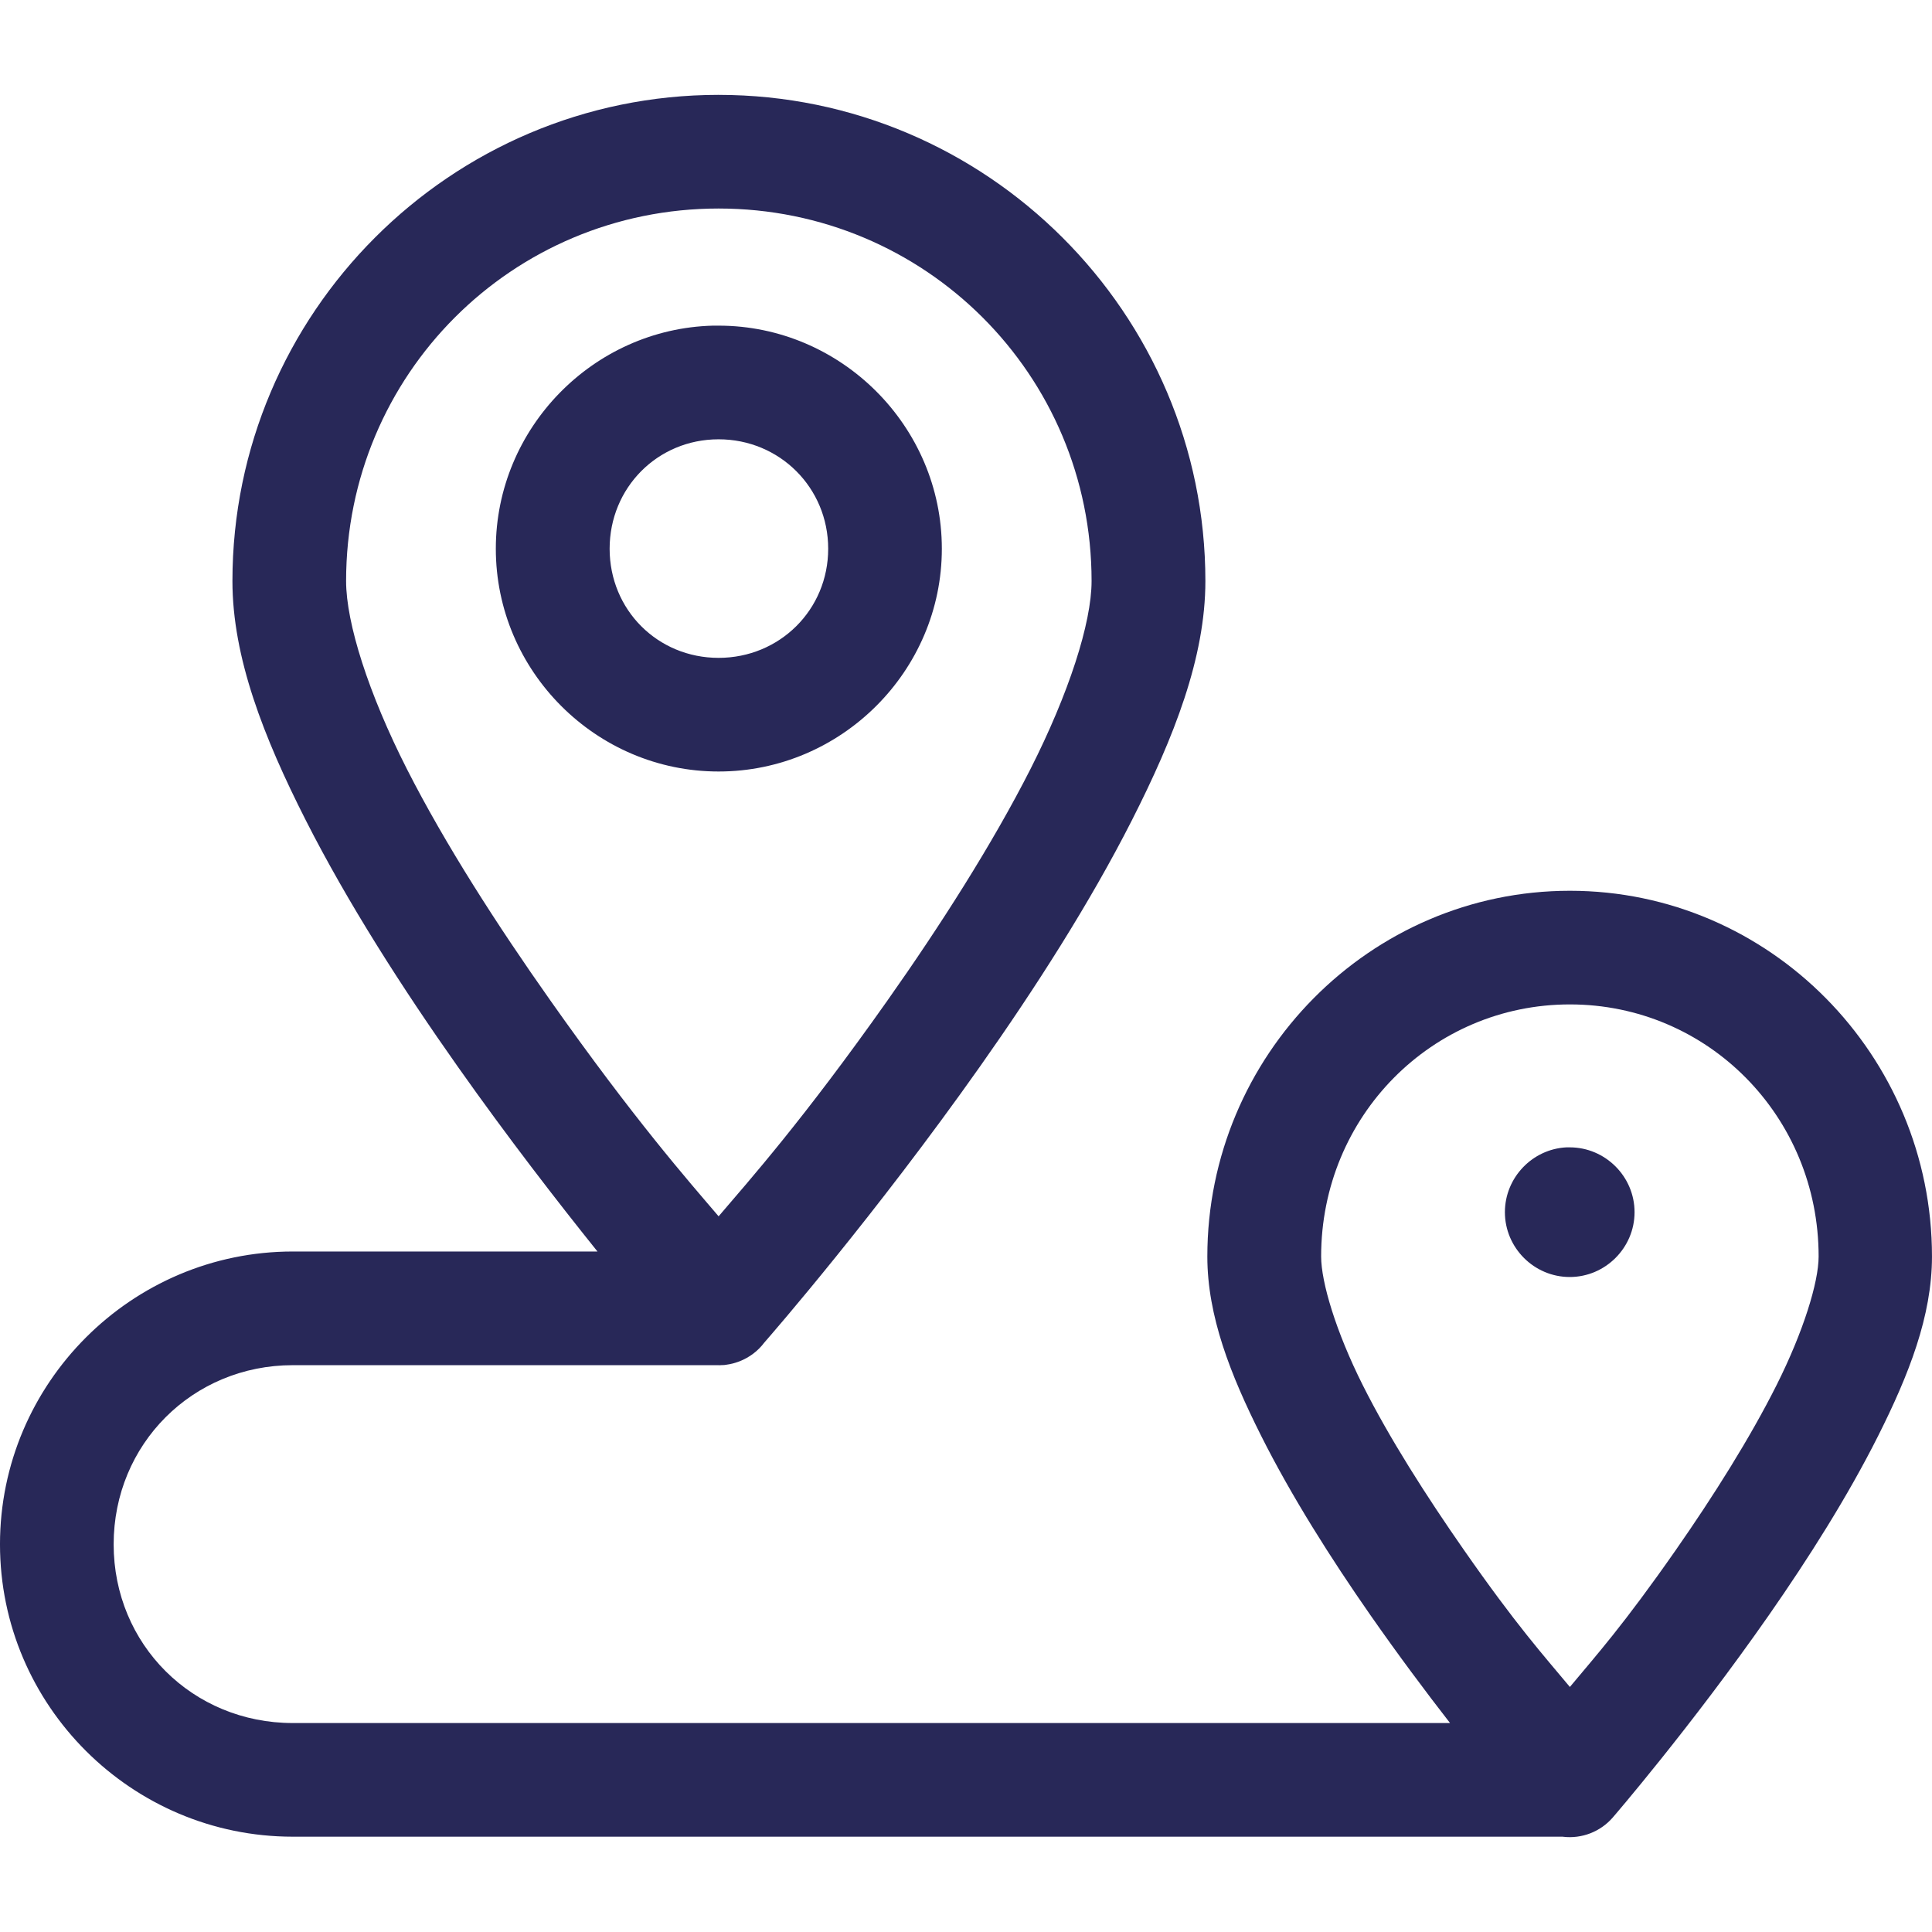
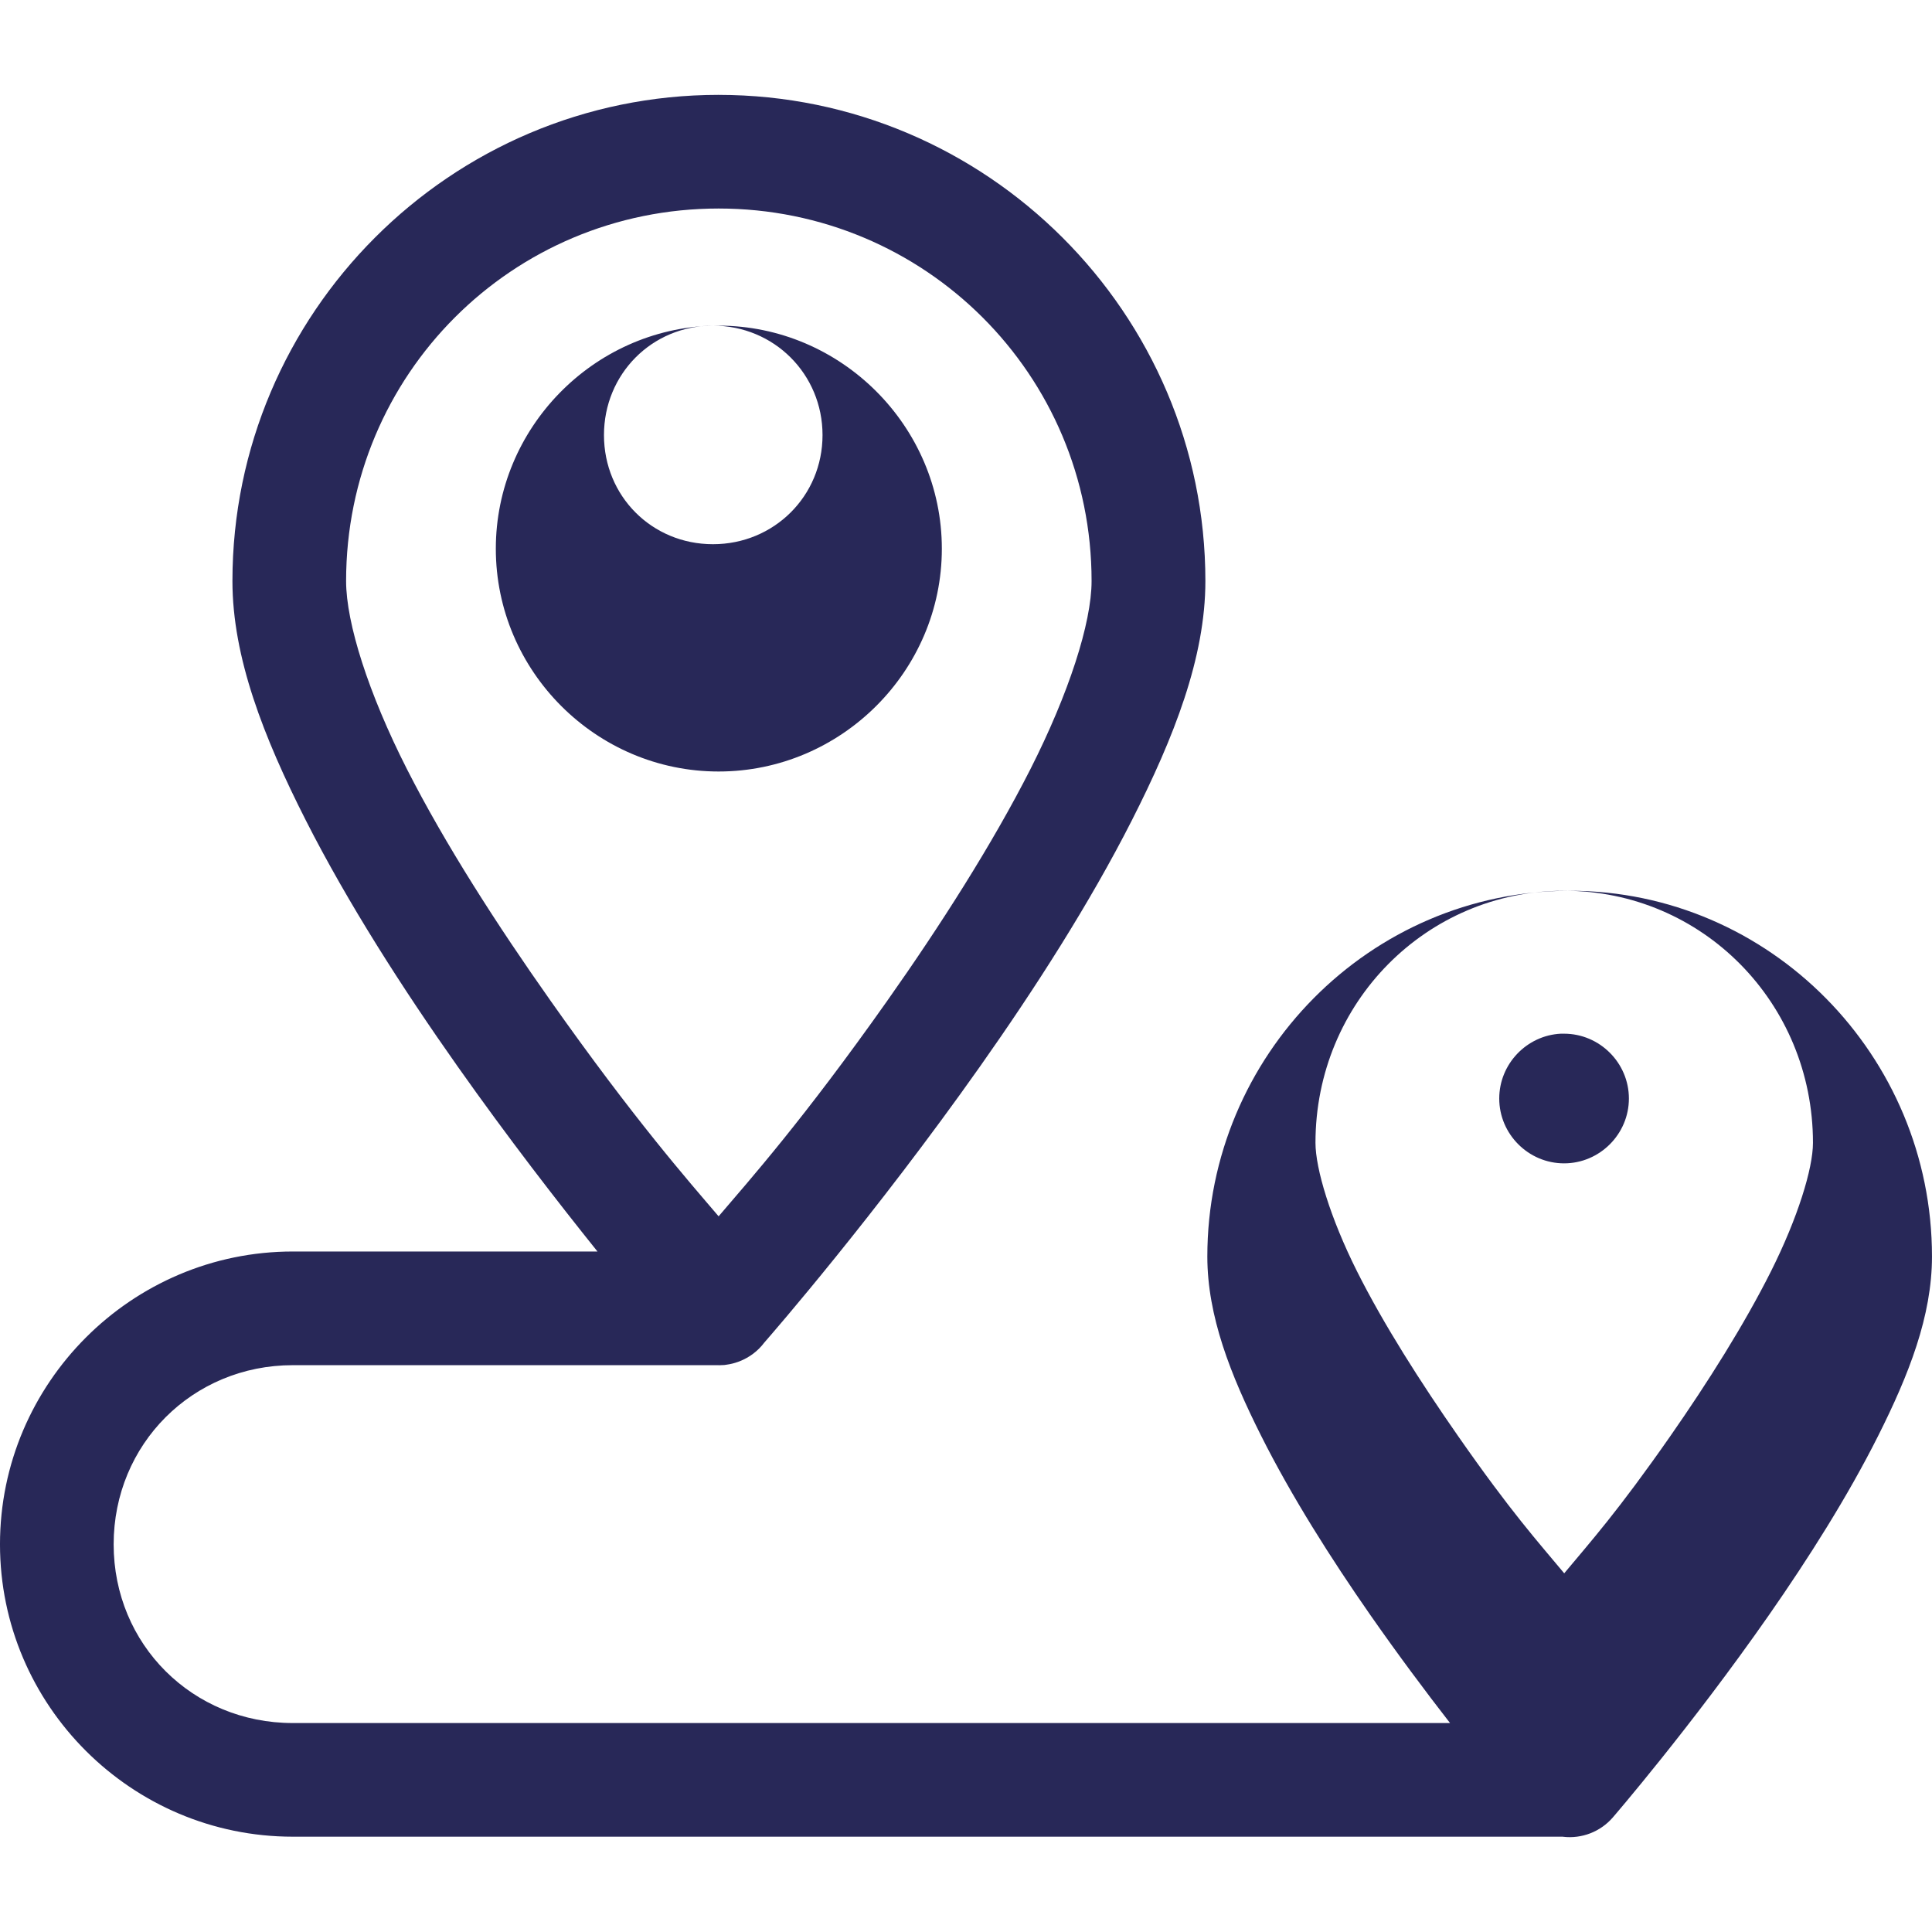
<svg xmlns="http://www.w3.org/2000/svg" width="1200pt" height="1200pt" version="1.1" viewBox="0 0 1200 1200">
-   <path d="m446.34 58.922c-166.4 0-301.97 135.61-301.97 301.97 0 47.484 19.359 96.938 45.562 148.6 26.203 51.609 60.328 104.77 94.312 152.9 31.312 44.391 62.297 84.328 86.859 114.94h-189.24c-100.12 0-181.87 81.75-181.87 181.87 0 100.12 81.75 181.6 181.87 181.6h789v0.047c11.625 1.359 23.156-3.094 30.844-11.953 0 0 48.469-56.109 97.125-125.9 24.328-34.922 48.797-73.453 67.781-111.28 18.984-37.828 33.375-74.25 33.375-111.28 0-124.87-100.78-227.16-224.9-227.16-124.12 0-225.19 102.28-225.19 227.16 0 37.031 14.391 73.453 33.375 111.28 18.984 37.828 43.453 76.359 67.781 111.28 17.297 24.797 34.5 47.812 49.594 67.219h-718.78c-62.25 0-111.28-48.797-111.28-111s49.031-111.28 111.28-111.28h264.47v0.047c1.172 0 2.344-0.047 3.516-0.141 0.562-0.094 1.078-0.141 1.594-0.234 2.438-0.328 4.828-0.938 7.125-1.781 0.234-0.094 0.469-0.188 0.75-0.281 6.141-2.391 11.484-6.422 15.422-11.672 4.922-5.625 68.625-78.891 133.97-171.47 33.984-48.141 68.109-101.3 94.312-152.9 26.203-51.609 45.656-101.11 45.656-148.6 0-166.36-135.94-301.97-302.34-301.97zm0 70.594c128.26 0 231.66 103.17 231.66 231.37 0 26.156-14.203 69.891-37.969 116.81-23.812 46.875-56.156 97.453-88.875 143.81-52.219 74.016-85.781 111.66-104.81 133.97-19.031-22.312-52.219-59.953-104.44-133.97-32.719-46.359-65.344-96.938-89.156-143.81-23.812-46.871-37.781-90.609-37.781-116.81 0-128.21 103.12-231.37 231.37-231.37zm-3.516 72.75c-74.438 1.922-134.86 63.703-134.86 138.56 0 76.078 62.297 138.37 138.37 138.37 76.078 0 138.66-62.297 138.66-138.37s-62.578-138.56-138.66-138.56c-1.172 0-2.344-0.047-3.516 0zm3.516 70.594c37.922 0 68.062 30.094 68.062 67.969s-30.141 67.781-68.062 67.781-67.688-29.859-67.688-67.781c0-37.875 29.766-67.969 67.688-67.969zm528.74 351c85.547 0 154.5 69.422 154.5 156.56 0 15.984-9.469 46.688-26.062 79.781s-39.422 69.234-62.531 102.38c-32.859 47.109-49.594 65.625-65.906 85.219-16.312-19.594-33.047-38.062-65.906-85.219-23.109-33.141-46.219-69.281-62.812-102.38s-25.781-63.797-25.781-79.781c0-87.188 69-156.56 154.5-156.56zm-2.156 88.781c-21.188 1.078-38.203 18.844-38.203 40.266 0 22.125 18.141 40.266 40.266 40.266s40.266-18.141 40.266-40.266-18.141-40.266-40.266-40.266z" fill="#282858" />
+   <path d="m446.34 58.922c-166.4 0-301.97 135.61-301.97 301.97 0 47.484 19.359 96.938 45.562 148.6 26.203 51.609 60.328 104.77 94.312 152.9 31.312 44.391 62.297 84.328 86.859 114.94h-189.24c-100.12 0-181.87 81.75-181.87 181.87 0 100.12 81.75 181.6 181.87 181.6h789v0.047c11.625 1.359 23.156-3.094 30.844-11.953 0 0 48.469-56.109 97.125-125.9 24.328-34.922 48.797-73.453 67.781-111.28 18.984-37.828 33.375-74.25 33.375-111.28 0-124.87-100.78-227.16-224.9-227.16-124.12 0-225.19 102.28-225.19 227.16 0 37.031 14.391 73.453 33.375 111.28 18.984 37.828 43.453 76.359 67.781 111.28 17.297 24.797 34.5 47.812 49.594 67.219h-718.78c-62.25 0-111.28-48.797-111.28-111s49.031-111.28 111.28-111.28h264.47v0.047c1.172 0 2.344-0.047 3.516-0.141 0.562-0.094 1.078-0.141 1.594-0.234 2.438-0.328 4.828-0.938 7.125-1.781 0.234-0.094 0.469-0.188 0.75-0.281 6.141-2.391 11.484-6.422 15.422-11.672 4.922-5.625 68.625-78.891 133.97-171.47 33.984-48.141 68.109-101.3 94.312-152.9 26.203-51.609 45.656-101.11 45.656-148.6 0-166.36-135.94-301.97-302.34-301.97zm0 70.594c128.26 0 231.66 103.17 231.66 231.37 0 26.156-14.203 69.891-37.969 116.81-23.812 46.875-56.156 97.453-88.875 143.81-52.219 74.016-85.781 111.66-104.81 133.97-19.031-22.312-52.219-59.953-104.44-133.97-32.719-46.359-65.344-96.938-89.156-143.81-23.812-46.871-37.781-90.609-37.781-116.81 0-128.21 103.12-231.37 231.37-231.37zm-3.516 72.75c-74.438 1.922-134.86 63.703-134.86 138.56 0 76.078 62.297 138.37 138.37 138.37 76.078 0 138.66-62.297 138.66-138.37s-62.578-138.56-138.66-138.56c-1.172 0-2.344-0.047-3.516 0zc37.922 0 68.062 30.094 68.062 67.969s-30.141 67.781-68.062 67.781-67.688-29.859-67.688-67.781c0-37.875 29.766-67.969 67.688-67.969zm528.74 351c85.547 0 154.5 69.422 154.5 156.56 0 15.984-9.469 46.688-26.062 79.781s-39.422 69.234-62.531 102.38c-32.859 47.109-49.594 65.625-65.906 85.219-16.312-19.594-33.047-38.062-65.906-85.219-23.109-33.141-46.219-69.281-62.812-102.38s-25.781-63.797-25.781-79.781c0-87.188 69-156.56 154.5-156.56zm-2.156 88.781c-21.188 1.078-38.203 18.844-38.203 40.266 0 22.125 18.141 40.266 40.266 40.266s40.266-18.141 40.266-40.266-18.141-40.266-40.266-40.266z" fill="#282858" />
</svg>